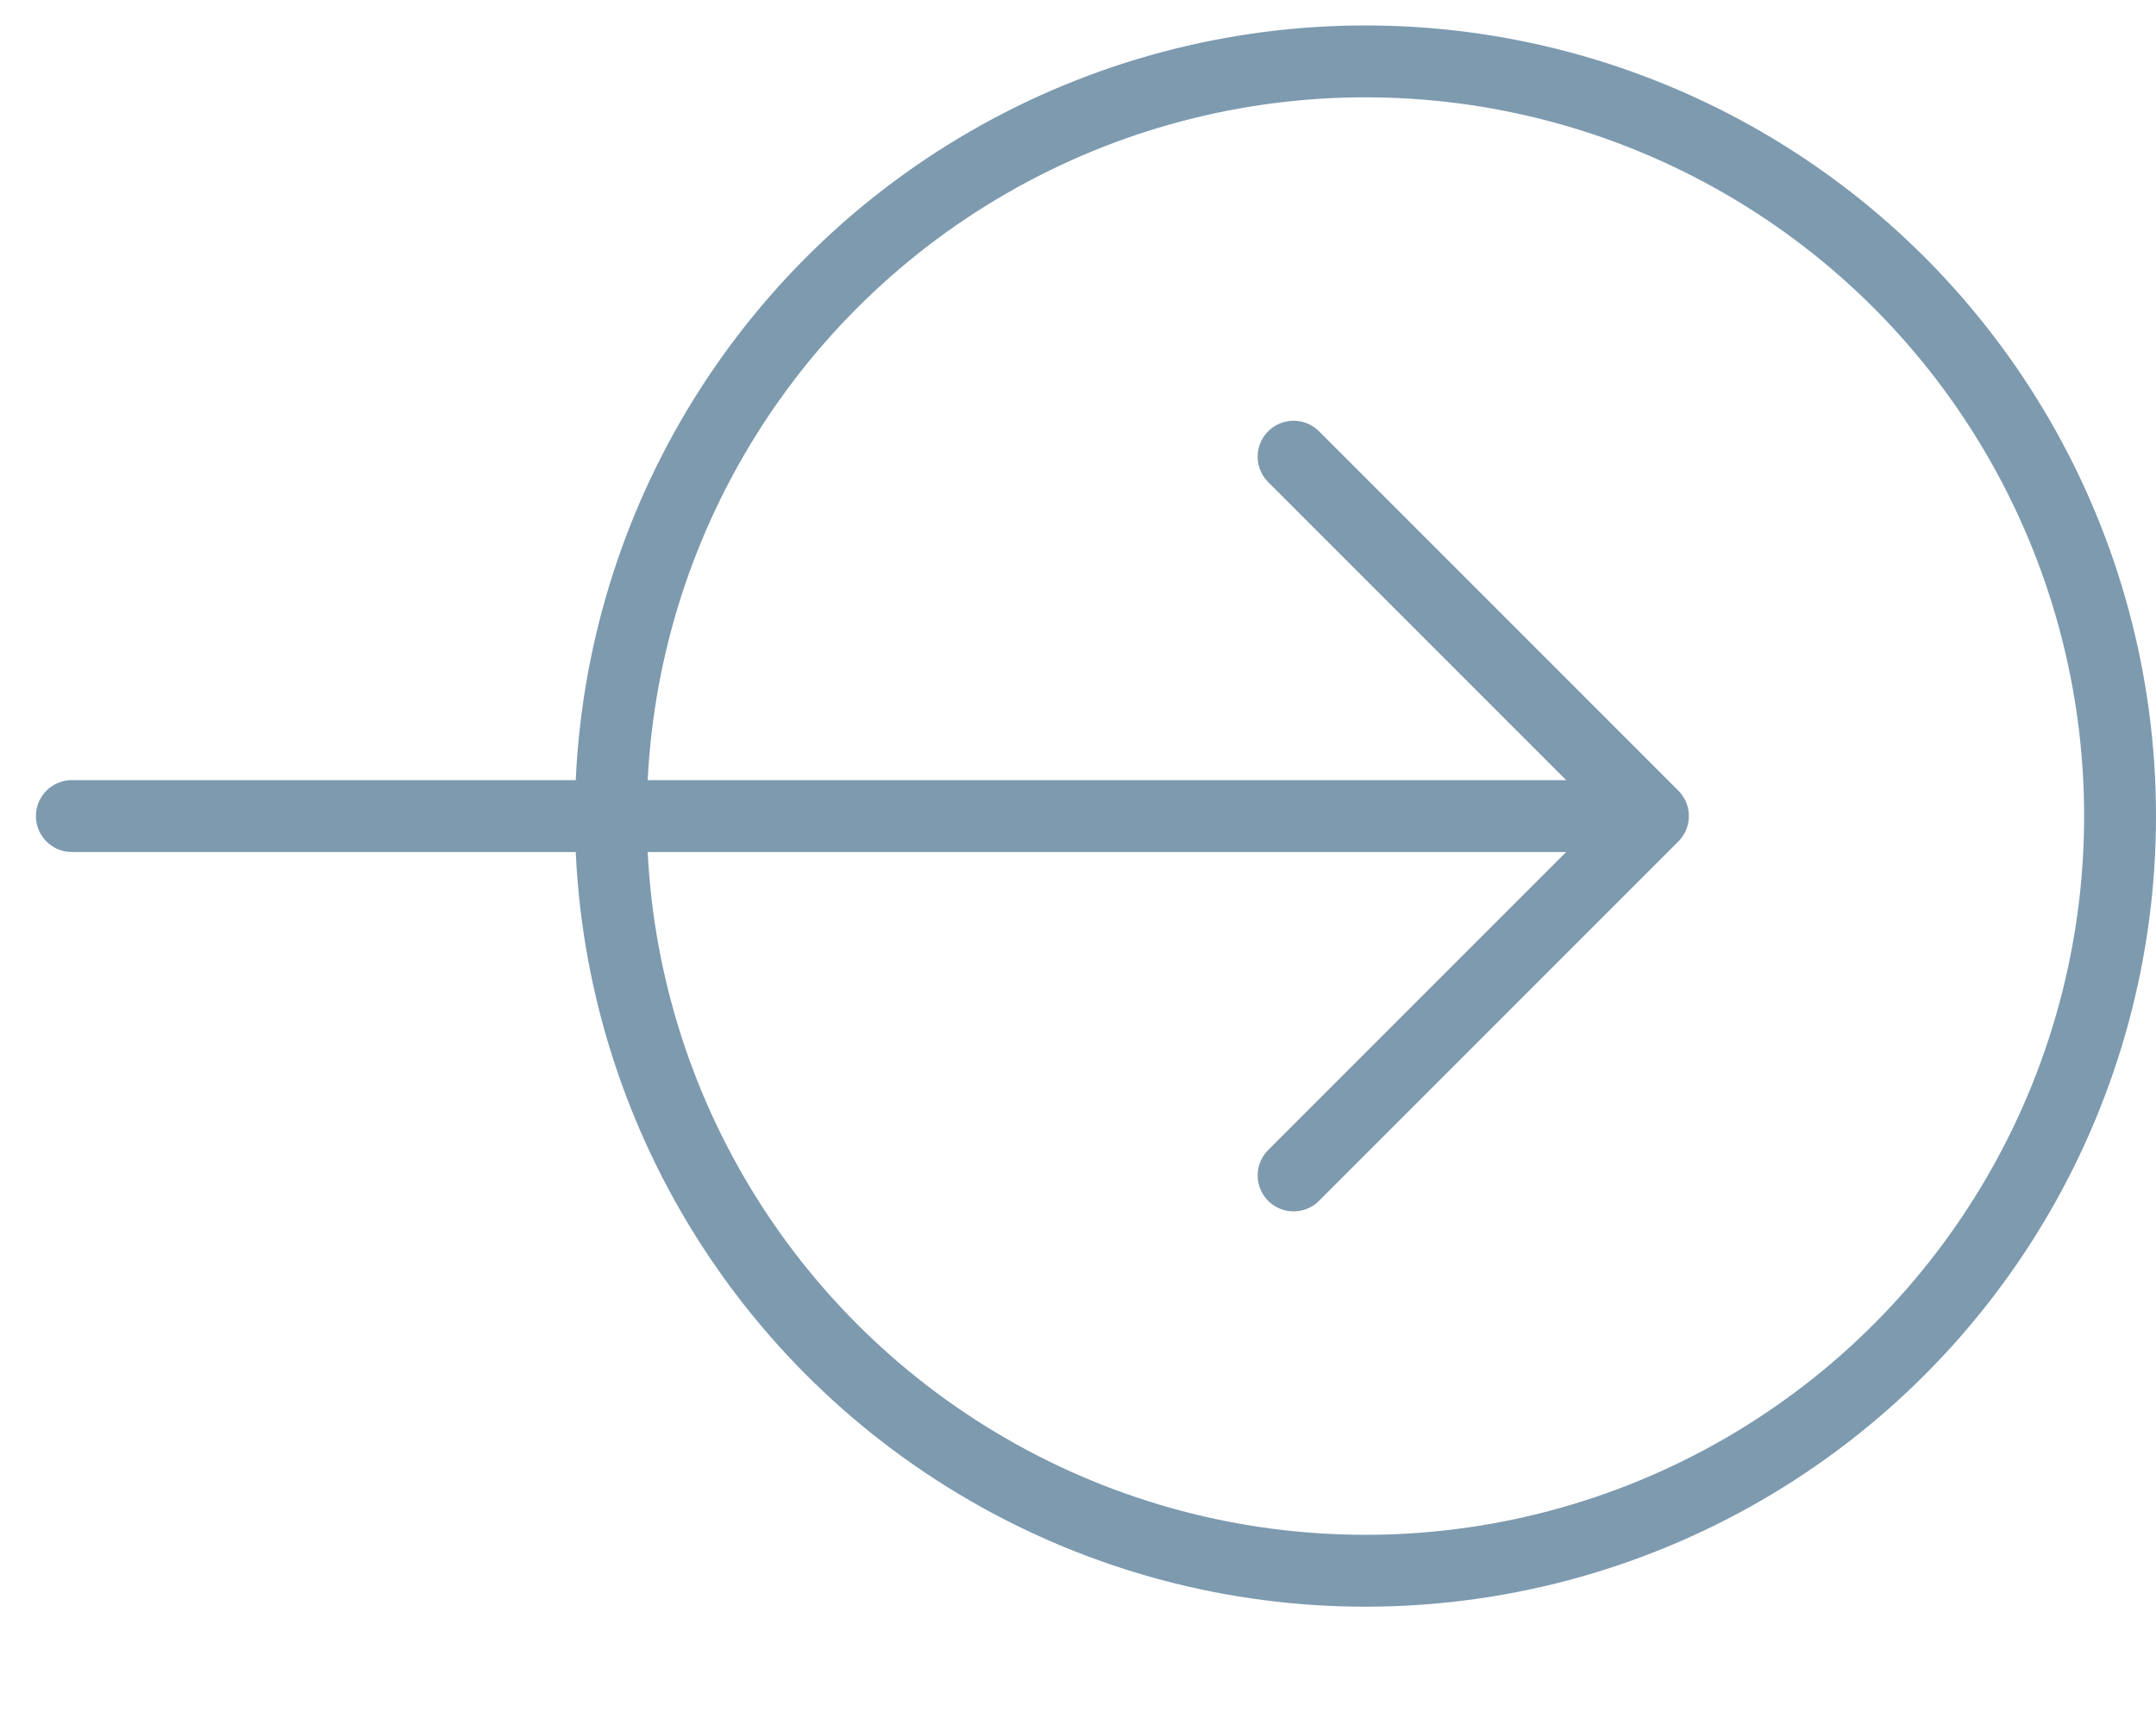
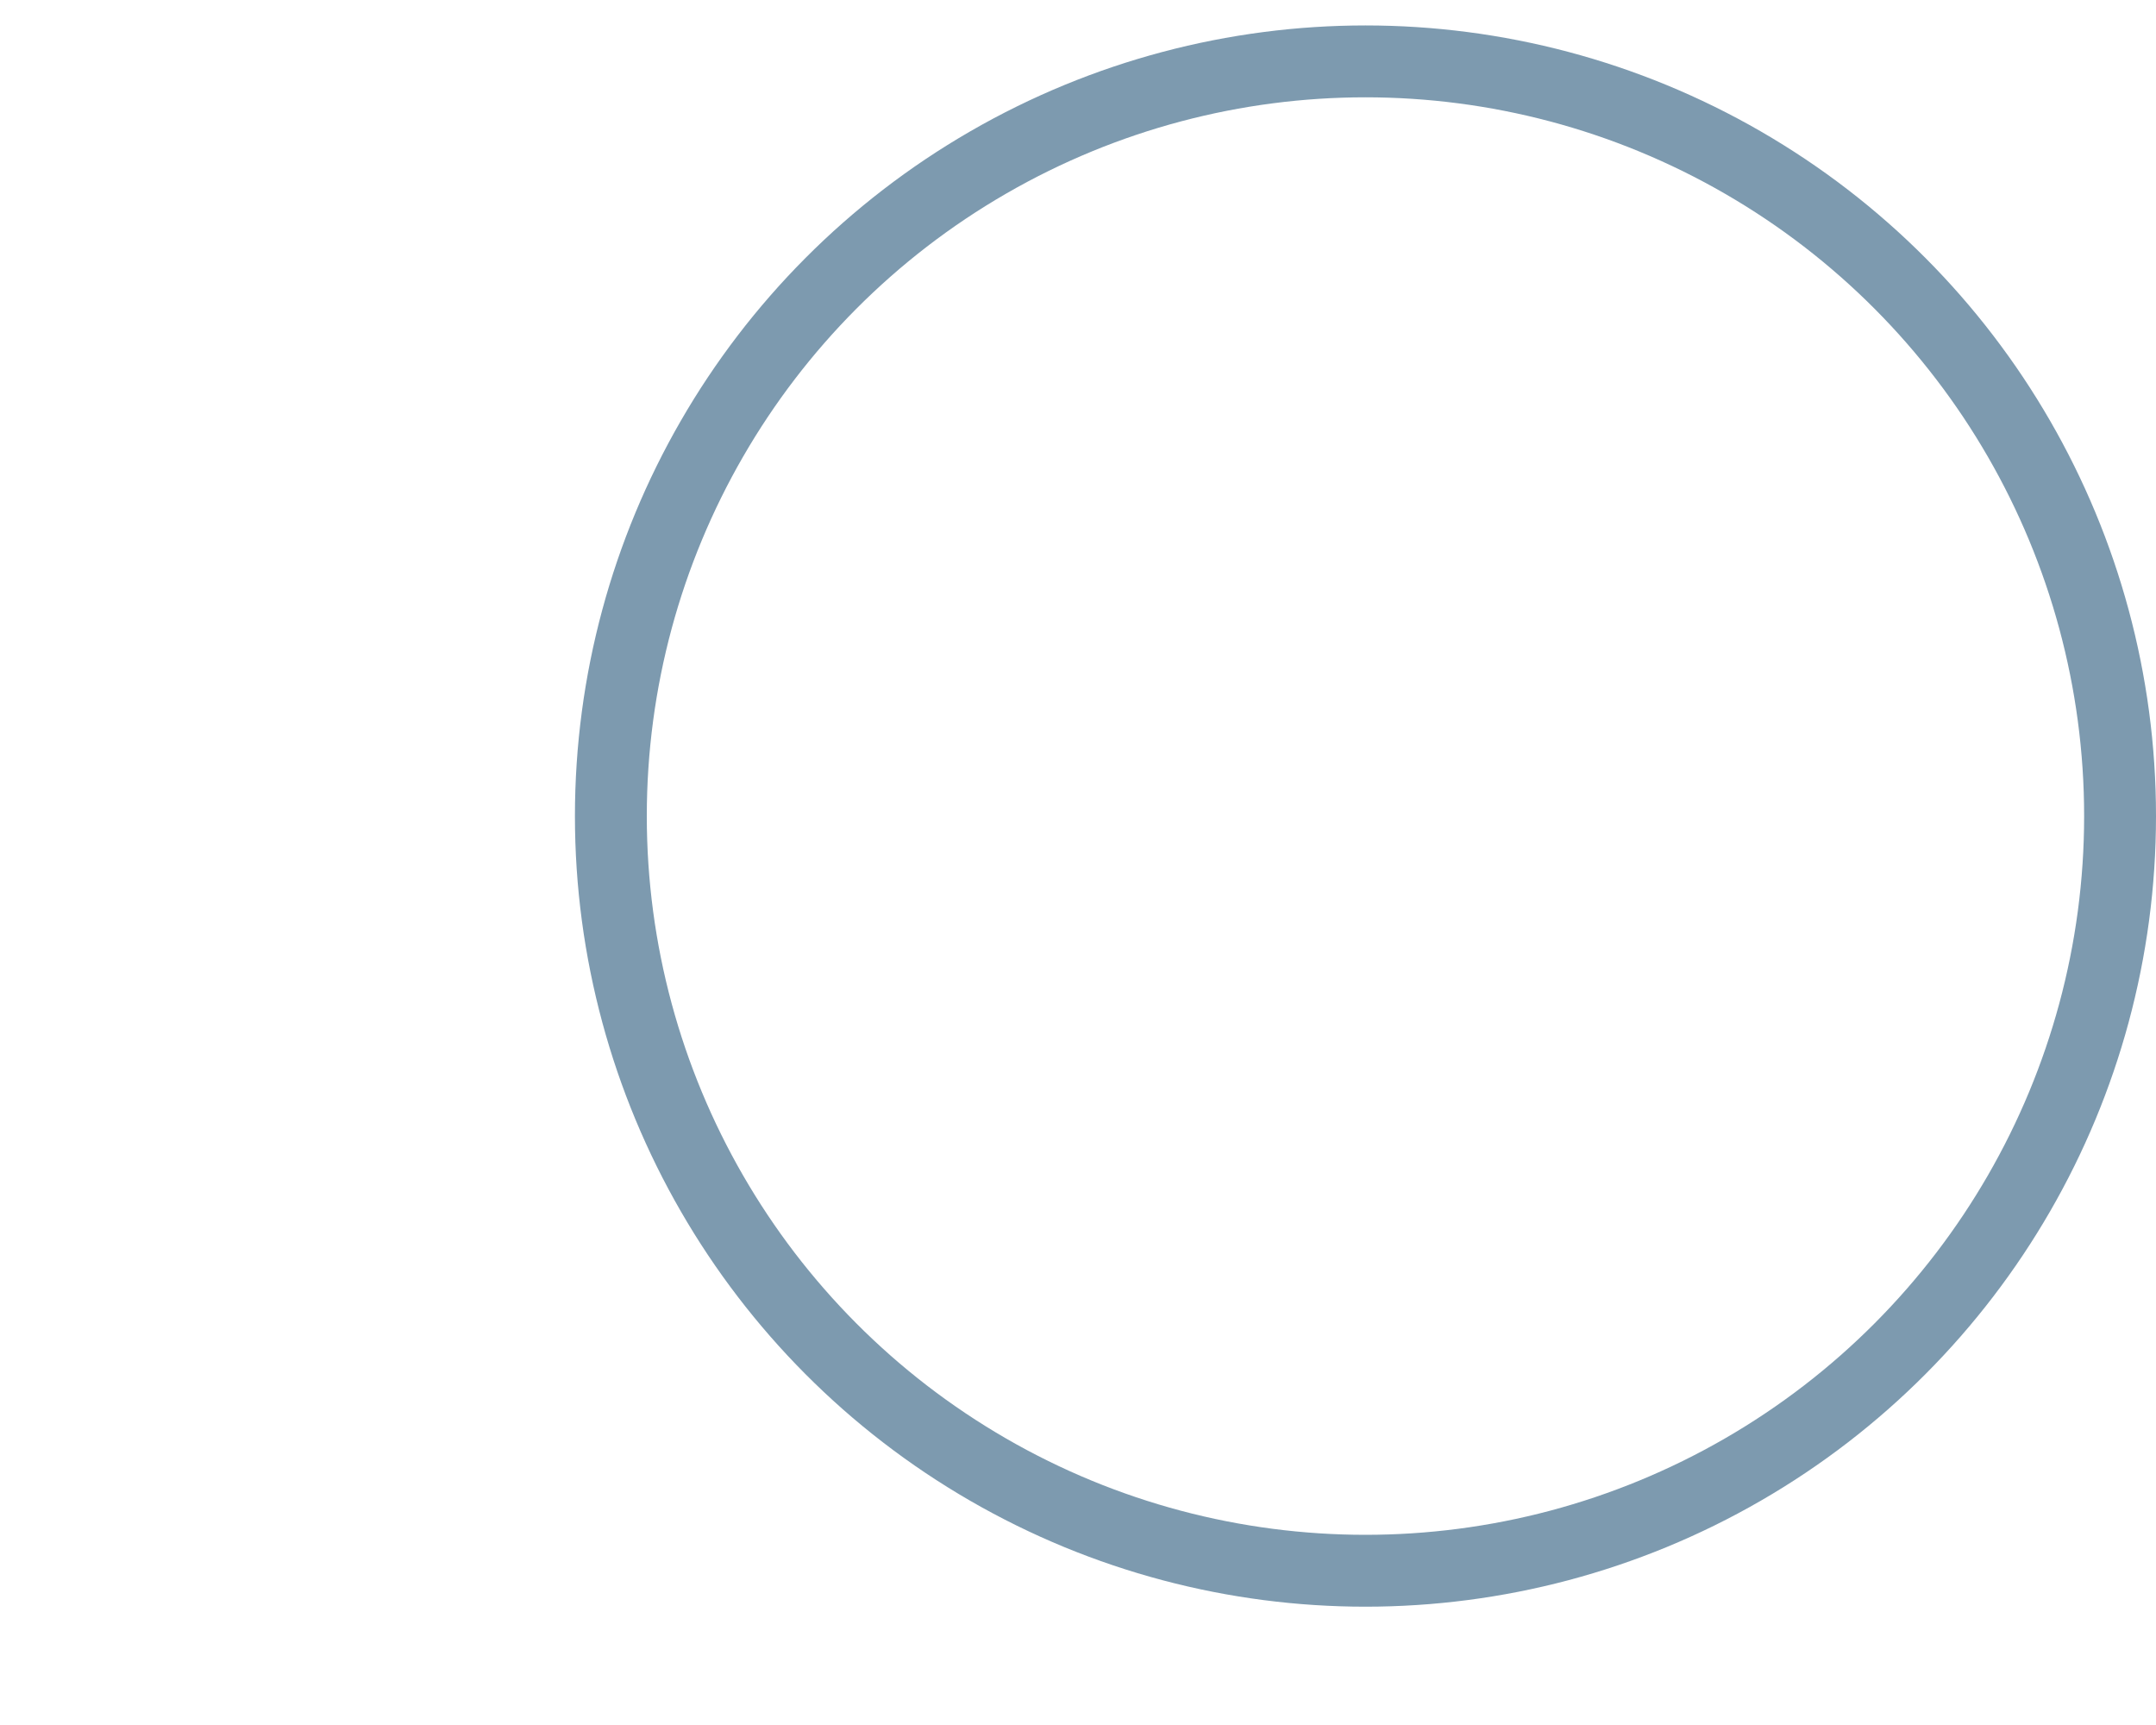
<svg xmlns="http://www.w3.org/2000/svg" width="15" height="12" viewBox="0 0 15 12" fill="none">
-   <path d="M0.5 5.677H11.5M11.5 5.677L9 3.177M11.5 5.677L9 8.177" stroke="#7D9AAF" stroke-width="0.5" stroke-linecap="round" stroke-linejoin="round" />
  <circle cx="9.5" cy="5.677" r="5.25" stroke="#7D9AAF" stroke-width="0.5" />
</svg>